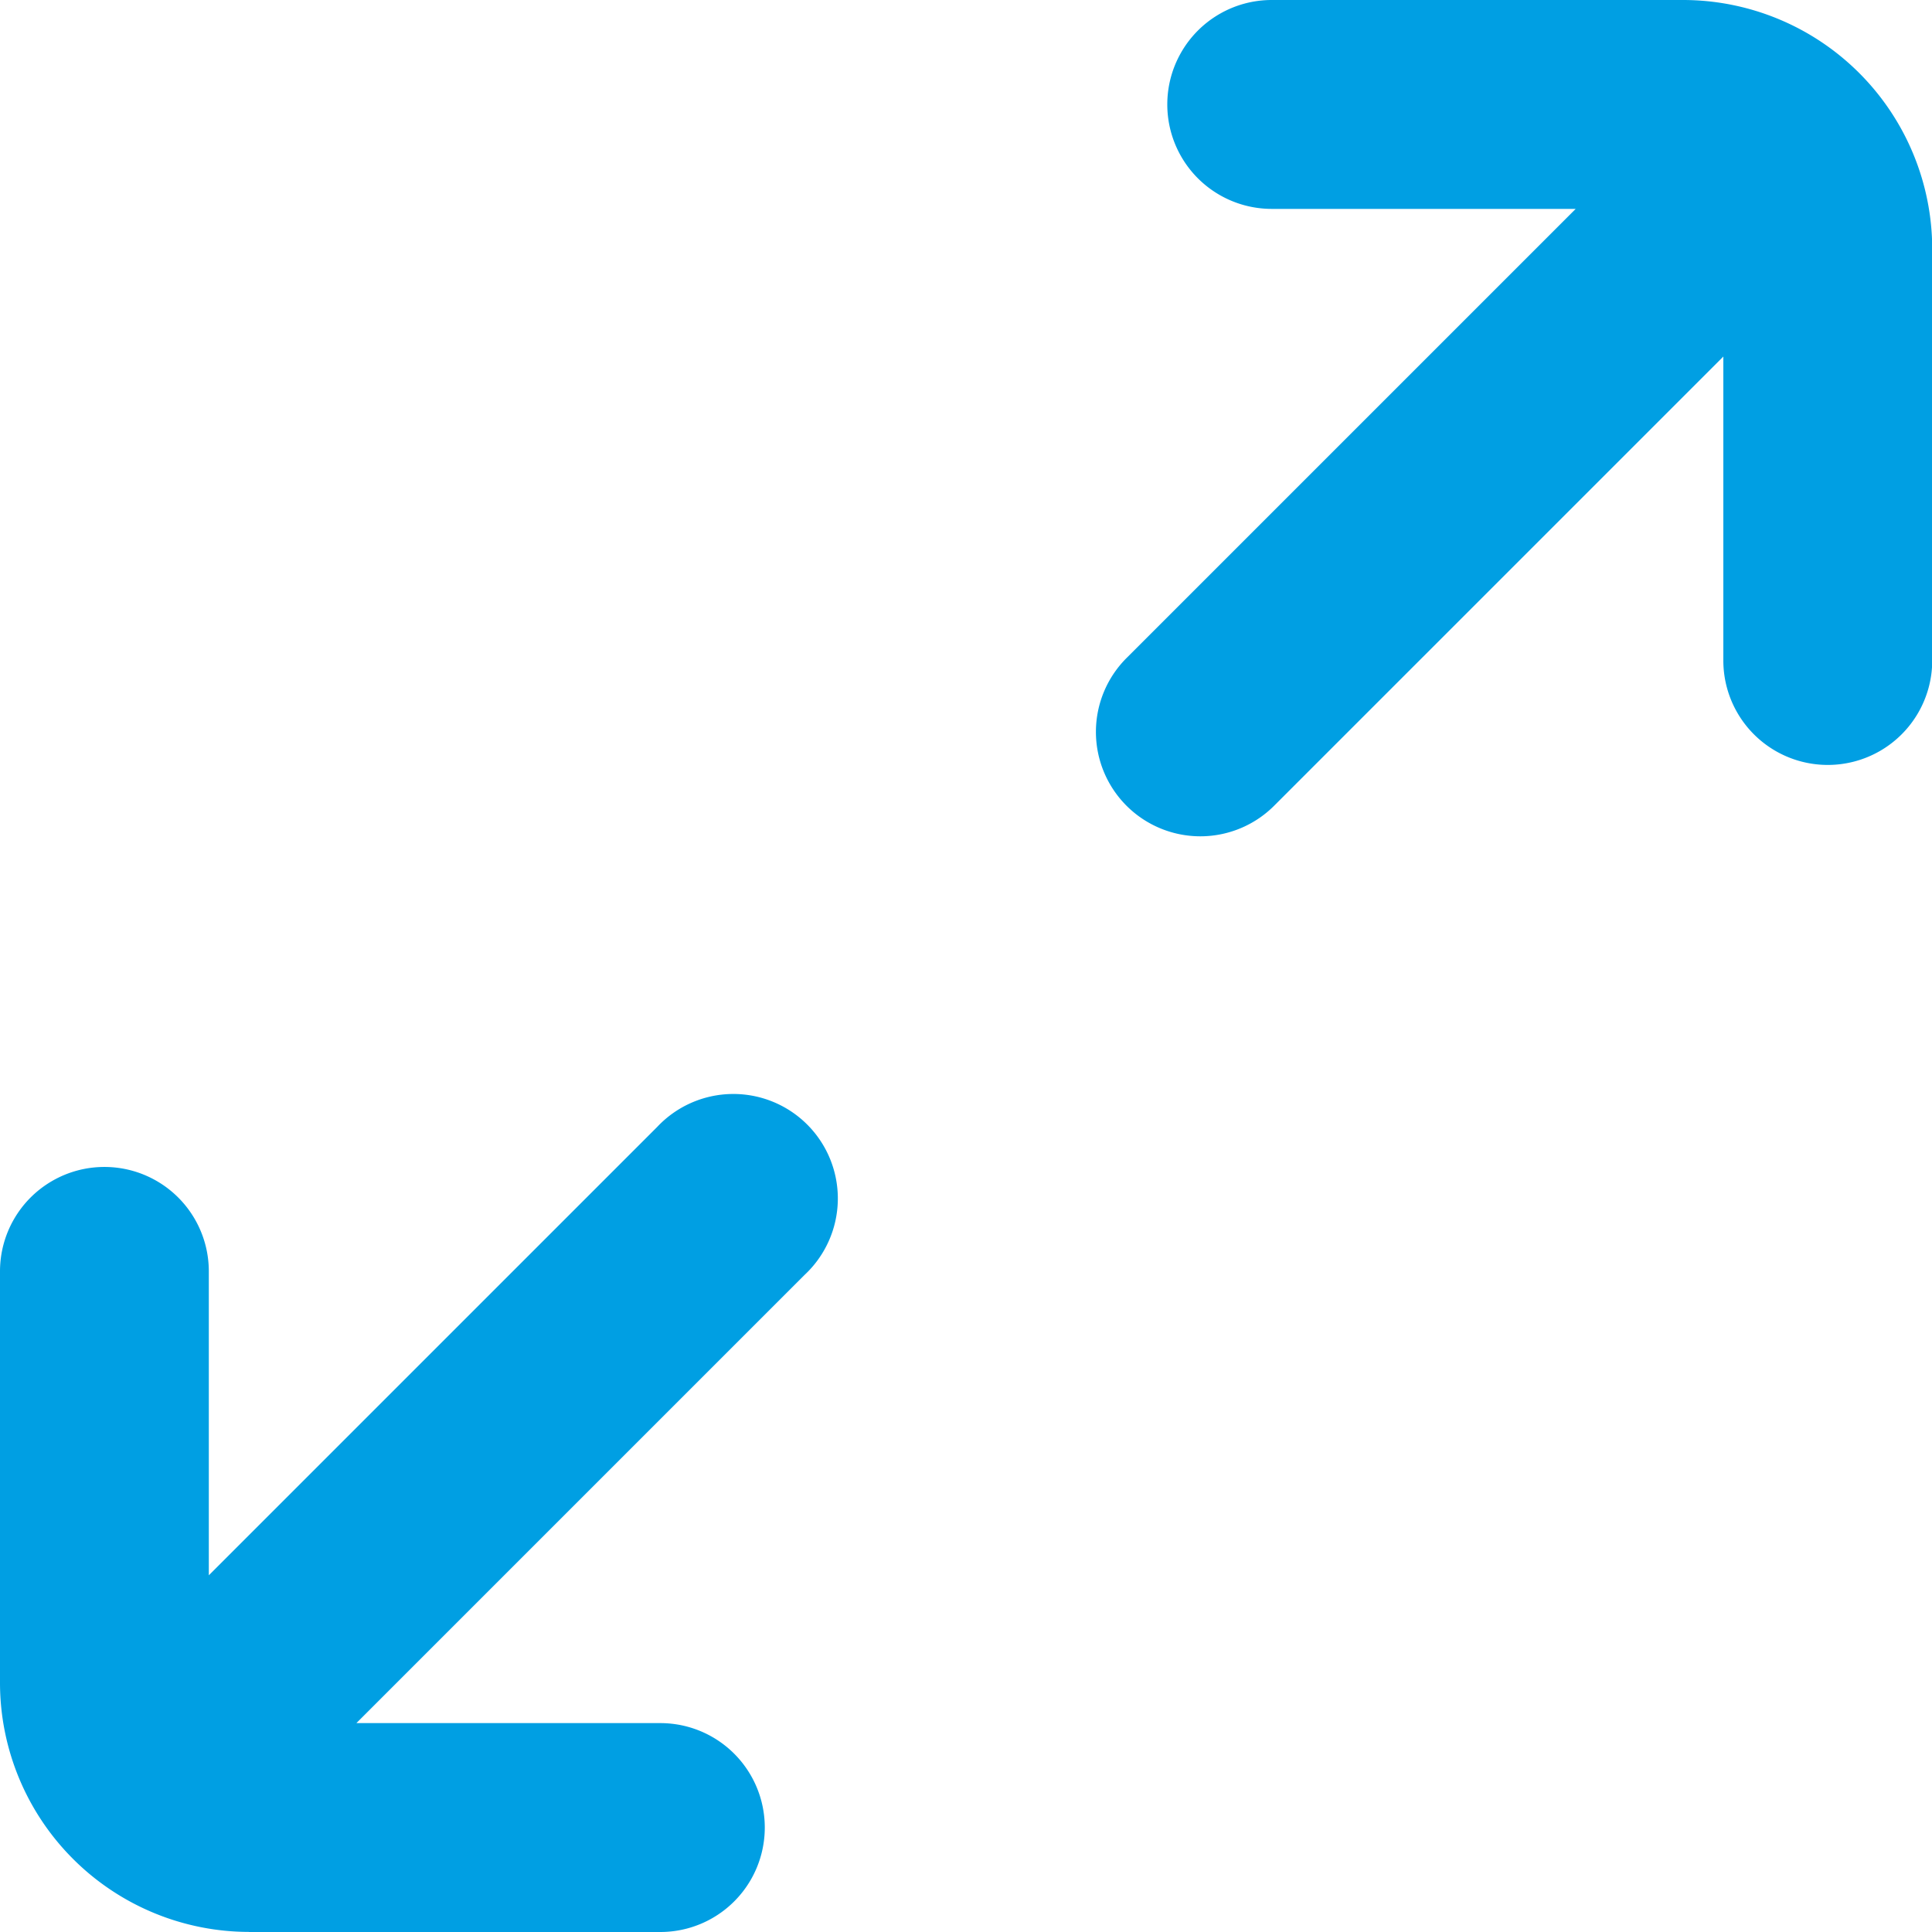
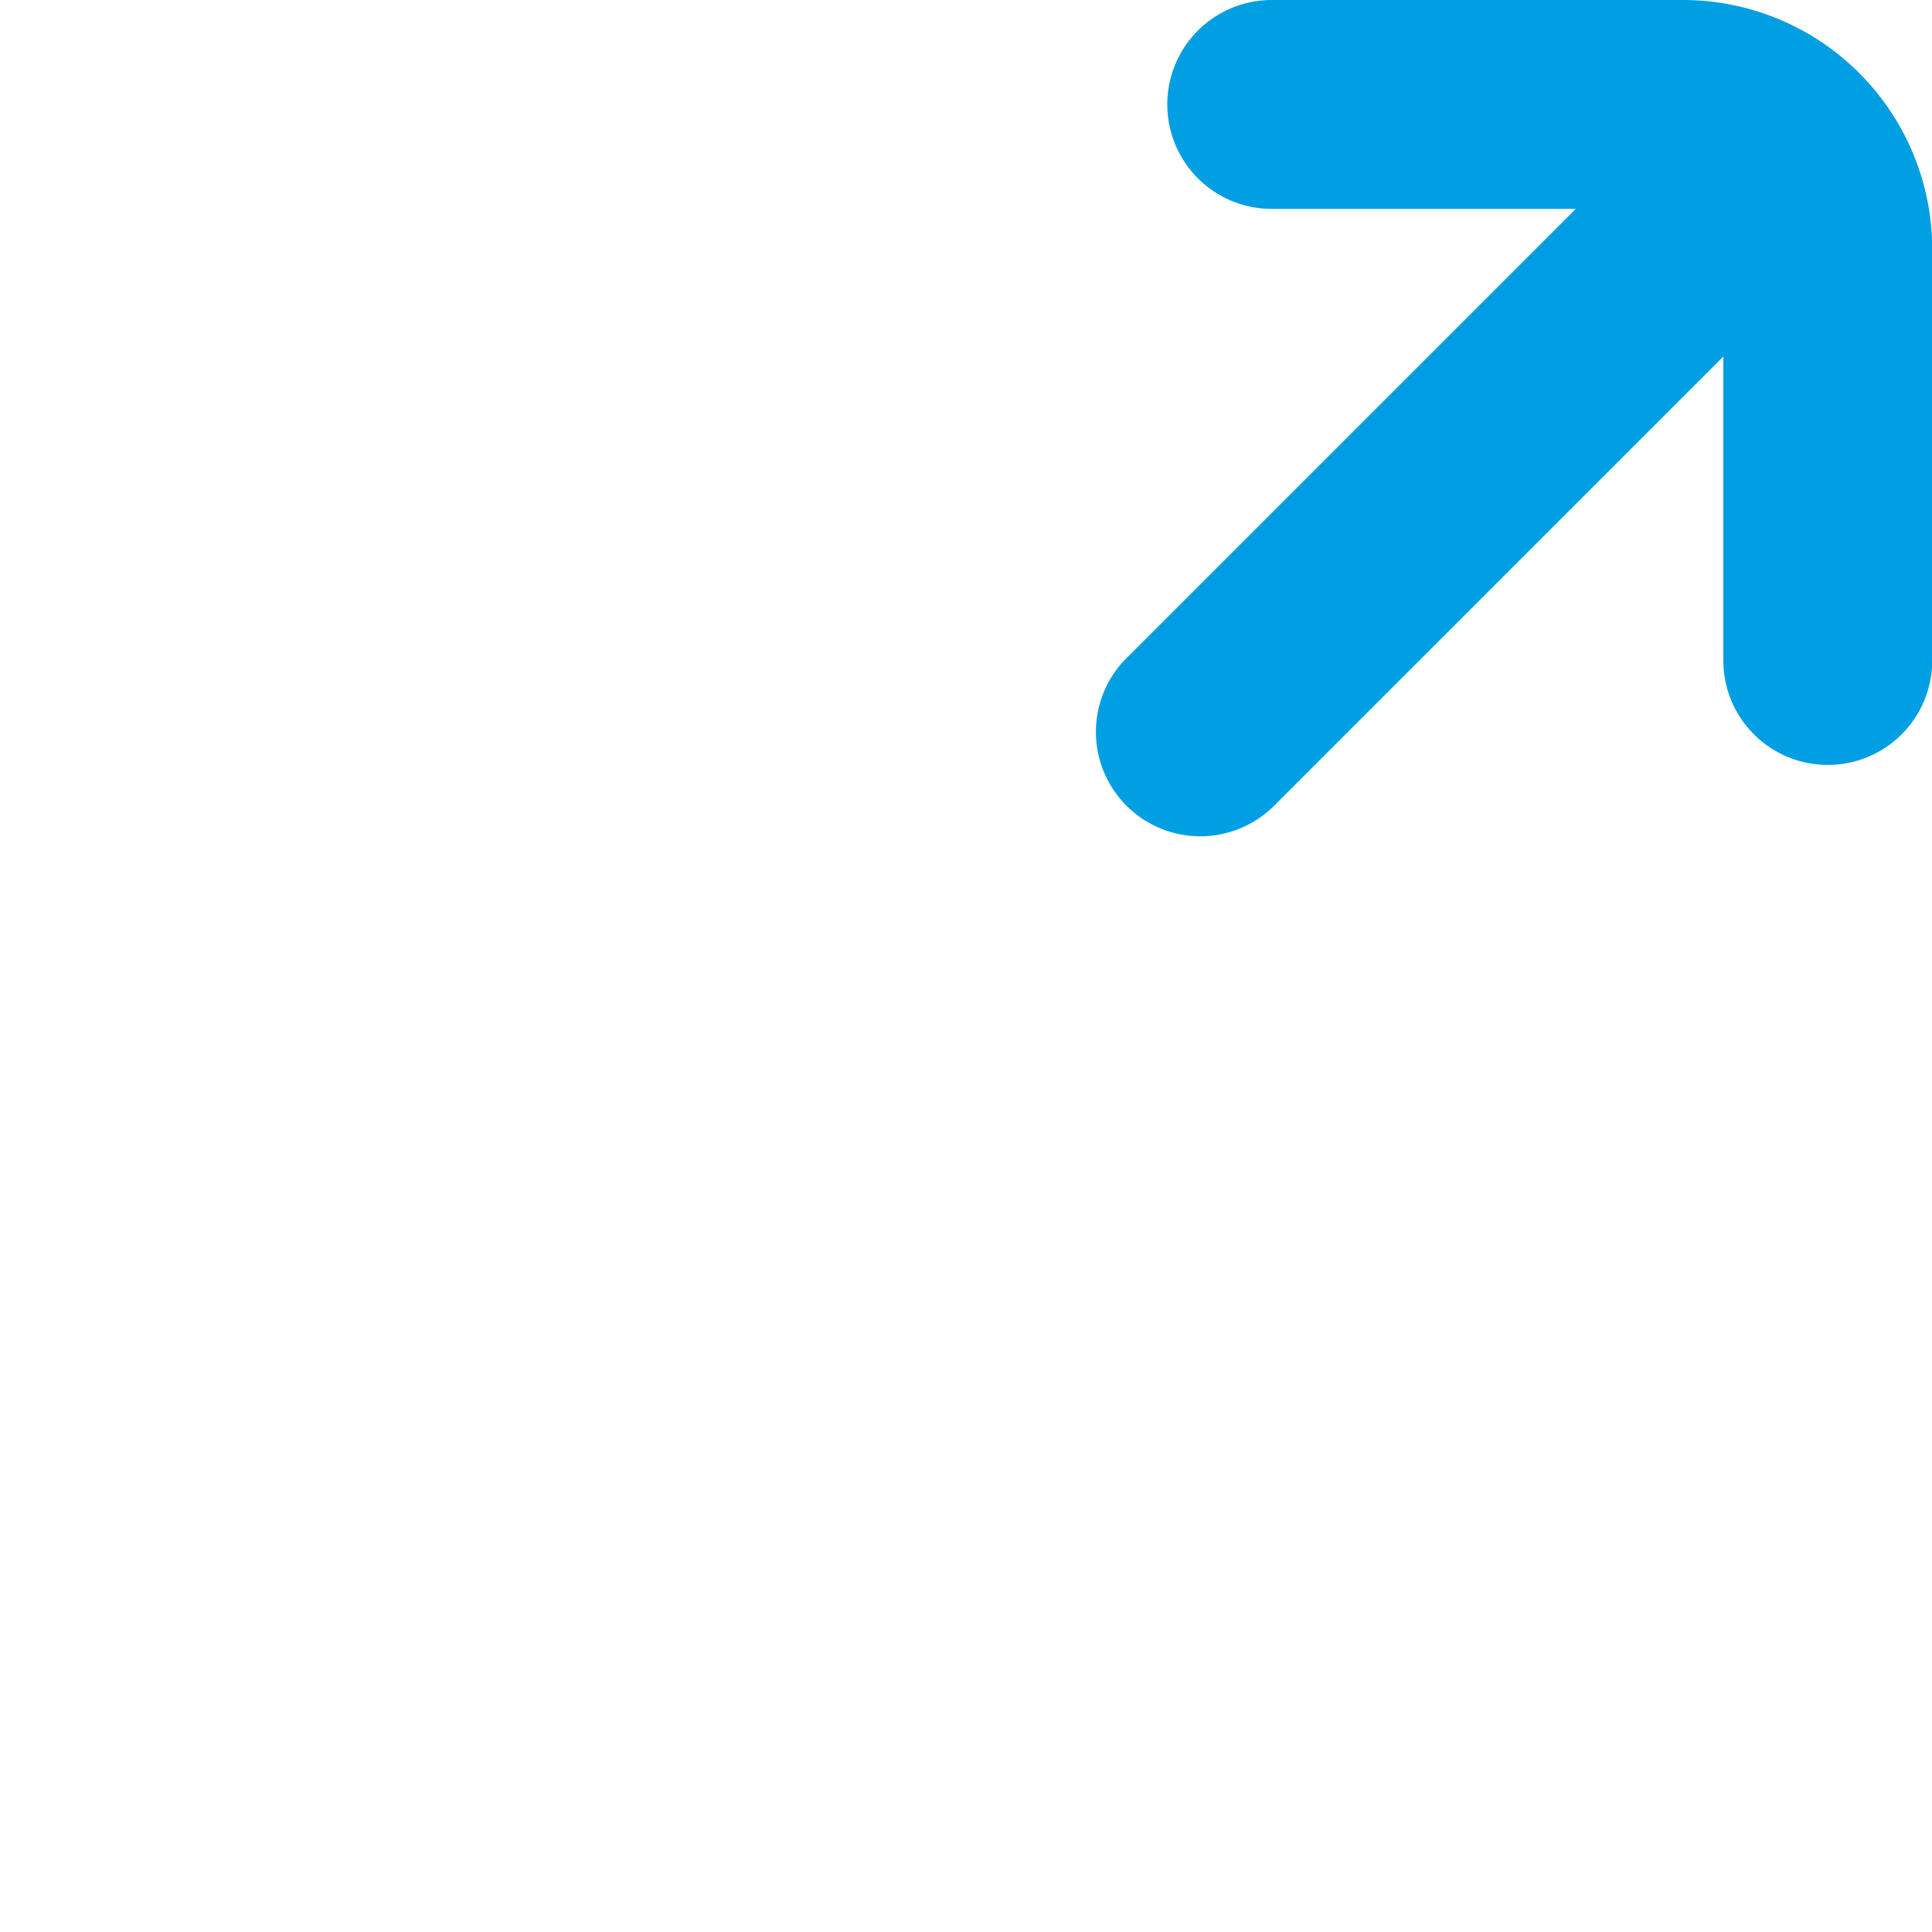
<svg xmlns="http://www.w3.org/2000/svg" width="25.425" height="25.425" viewBox="0 0 25.425 25.425">
  <defs>
    <style>
      .cls-1 {
        fill: #009fe3;
      }
    </style>
  </defs>
  <g id="np_fullscreen_3402514_000000" transform="translate(0 0)">
    <path id="Path_277" data-name="Path 277" class="cls-1" d="M62.722,13H57.308a1.374,1.374,0,0,0,0,2.749h4l-5.9,5.9a1.374,1.374,0,1,0,1.943,1.943l5.9-5.9v4a1.374,1.374,0,1,0,2.749,0V16.275A3.281,3.281,0,0,0,62.722,13Z" transform="translate(-40.572 -13)" />
-     <path id="Path_278" data-name="Path 278" class="cls-1" d="M16.275,65.994H21.69a1.374,1.374,0,0,0,0-2.749h-4l5.9-5.9A1.375,1.375,0,1,0,21.648,55.4l-5.9,5.9v-4A1.374,1.374,0,0,0,13,57.3V62.72a3.281,3.281,0,0,0,3.275,3.273Z" transform="translate(-13 -40.569)" />
  </g>
</svg>